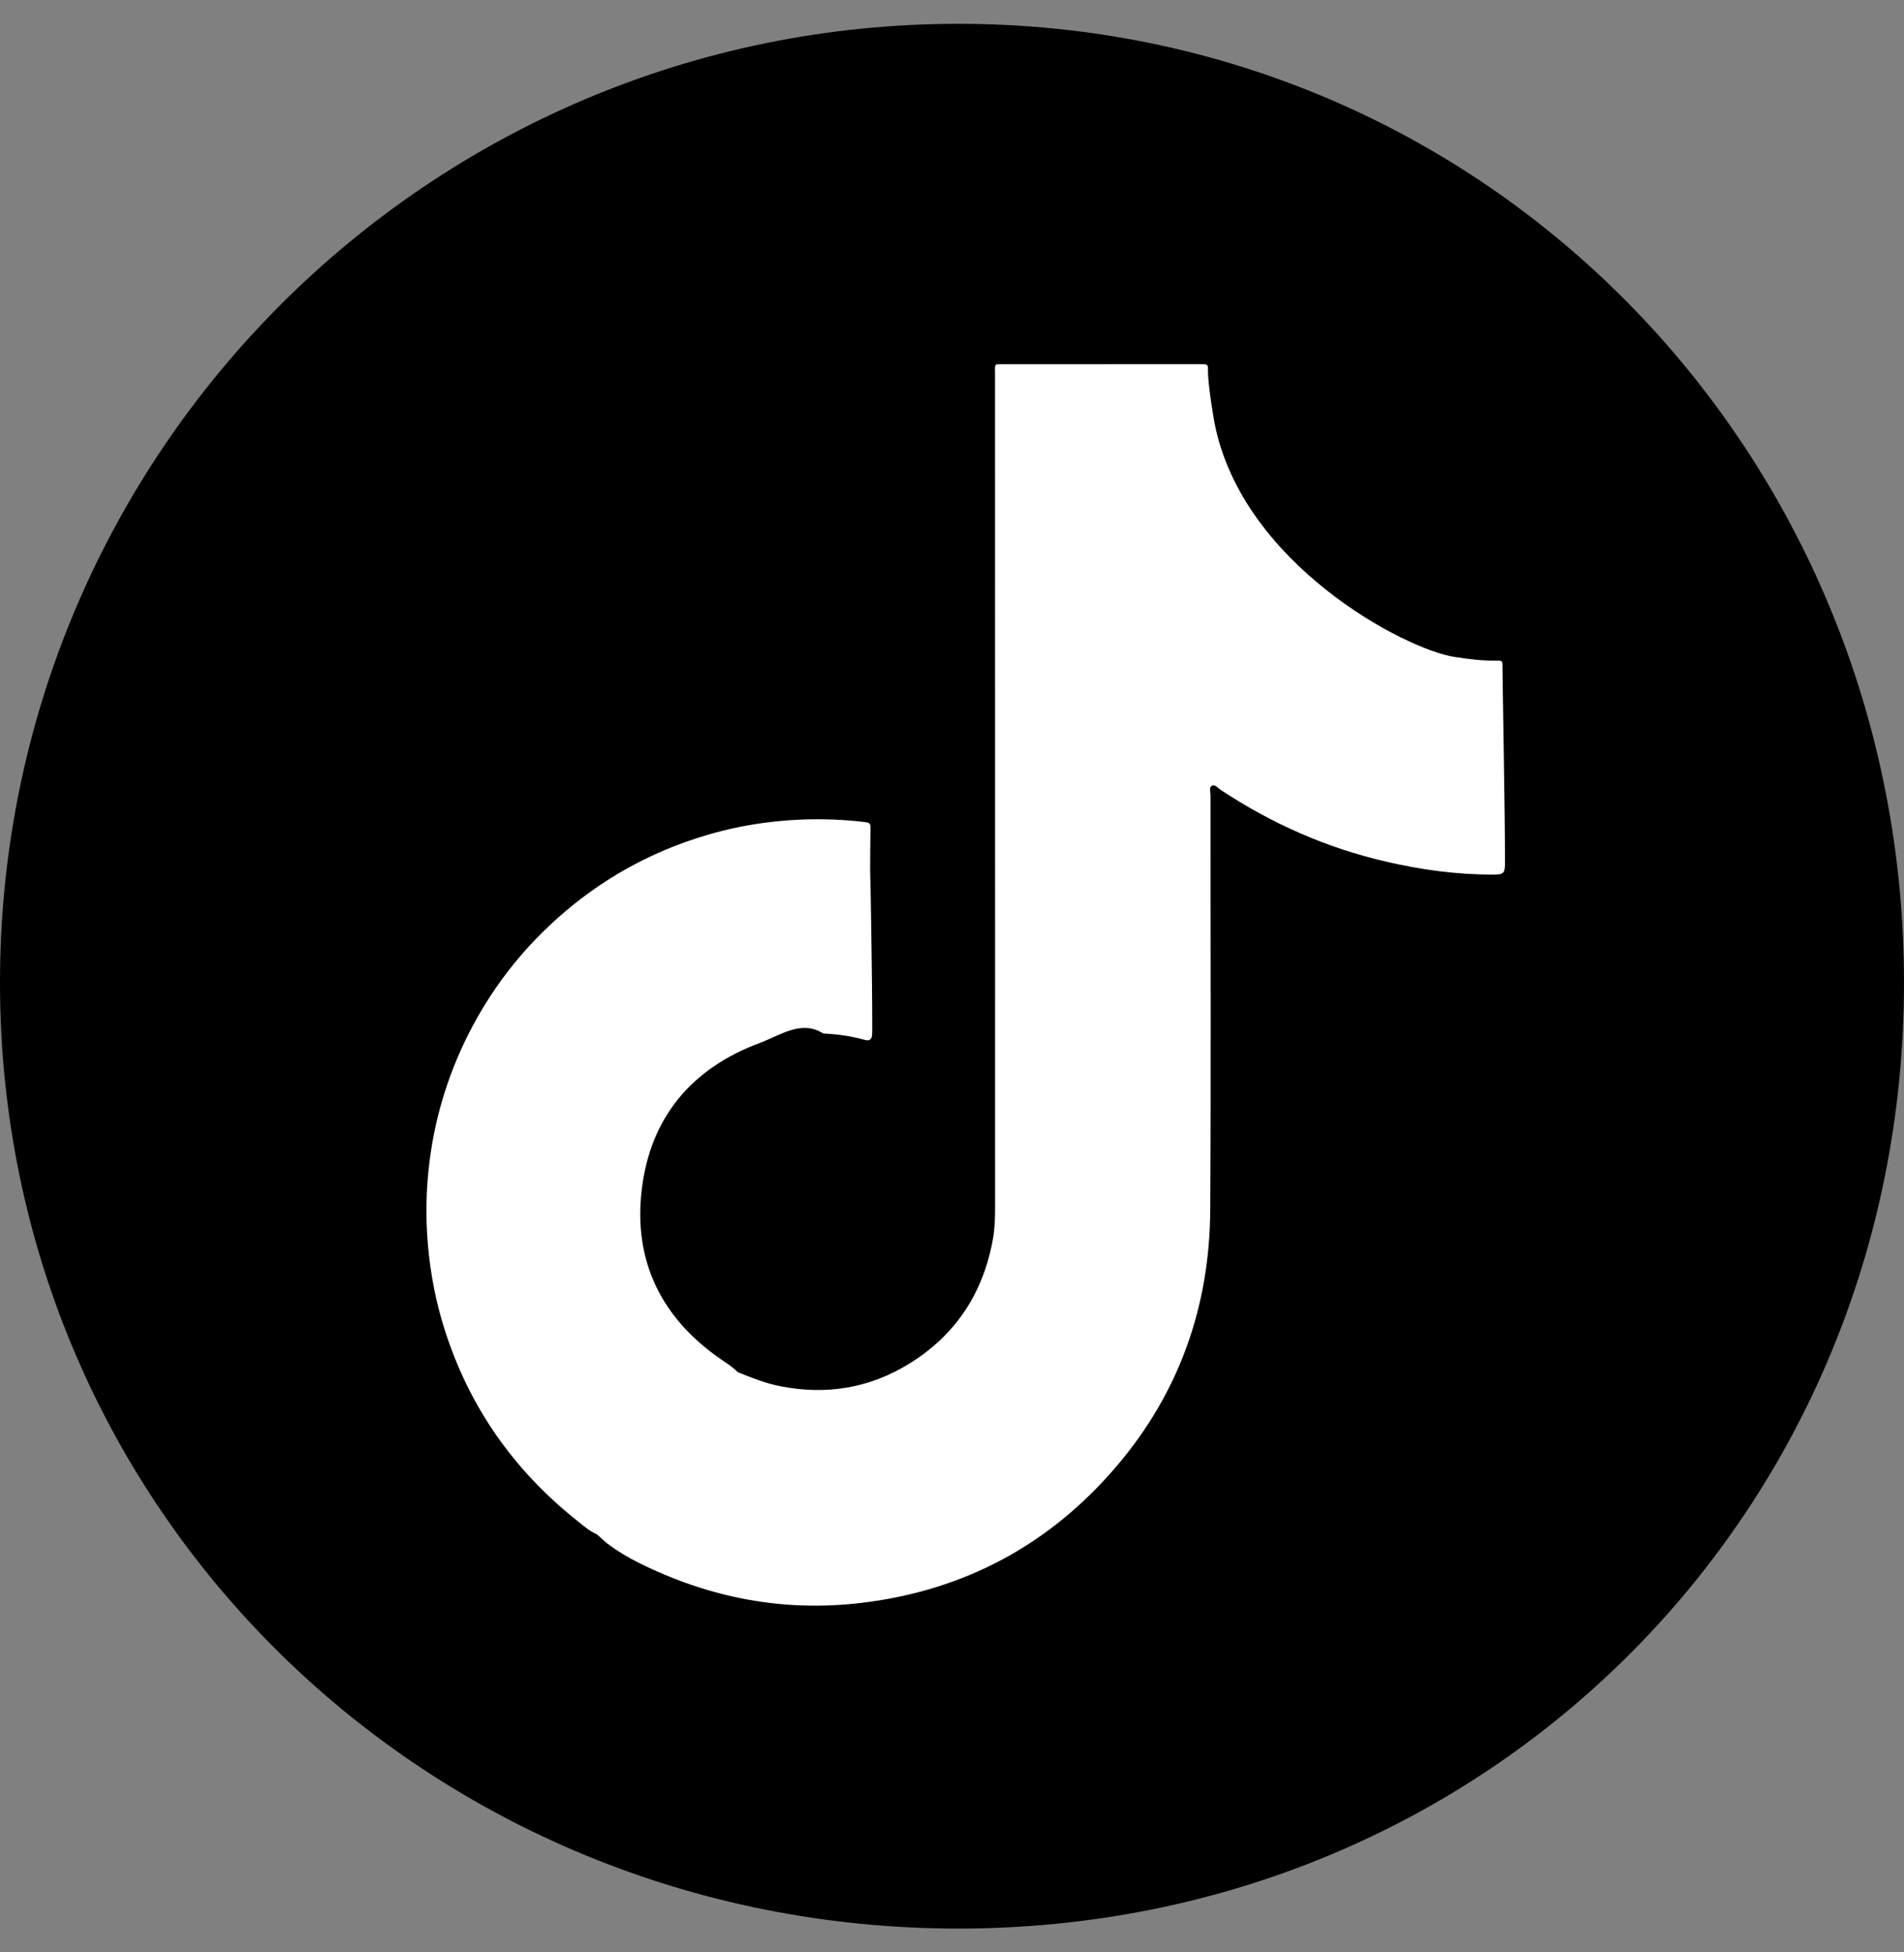
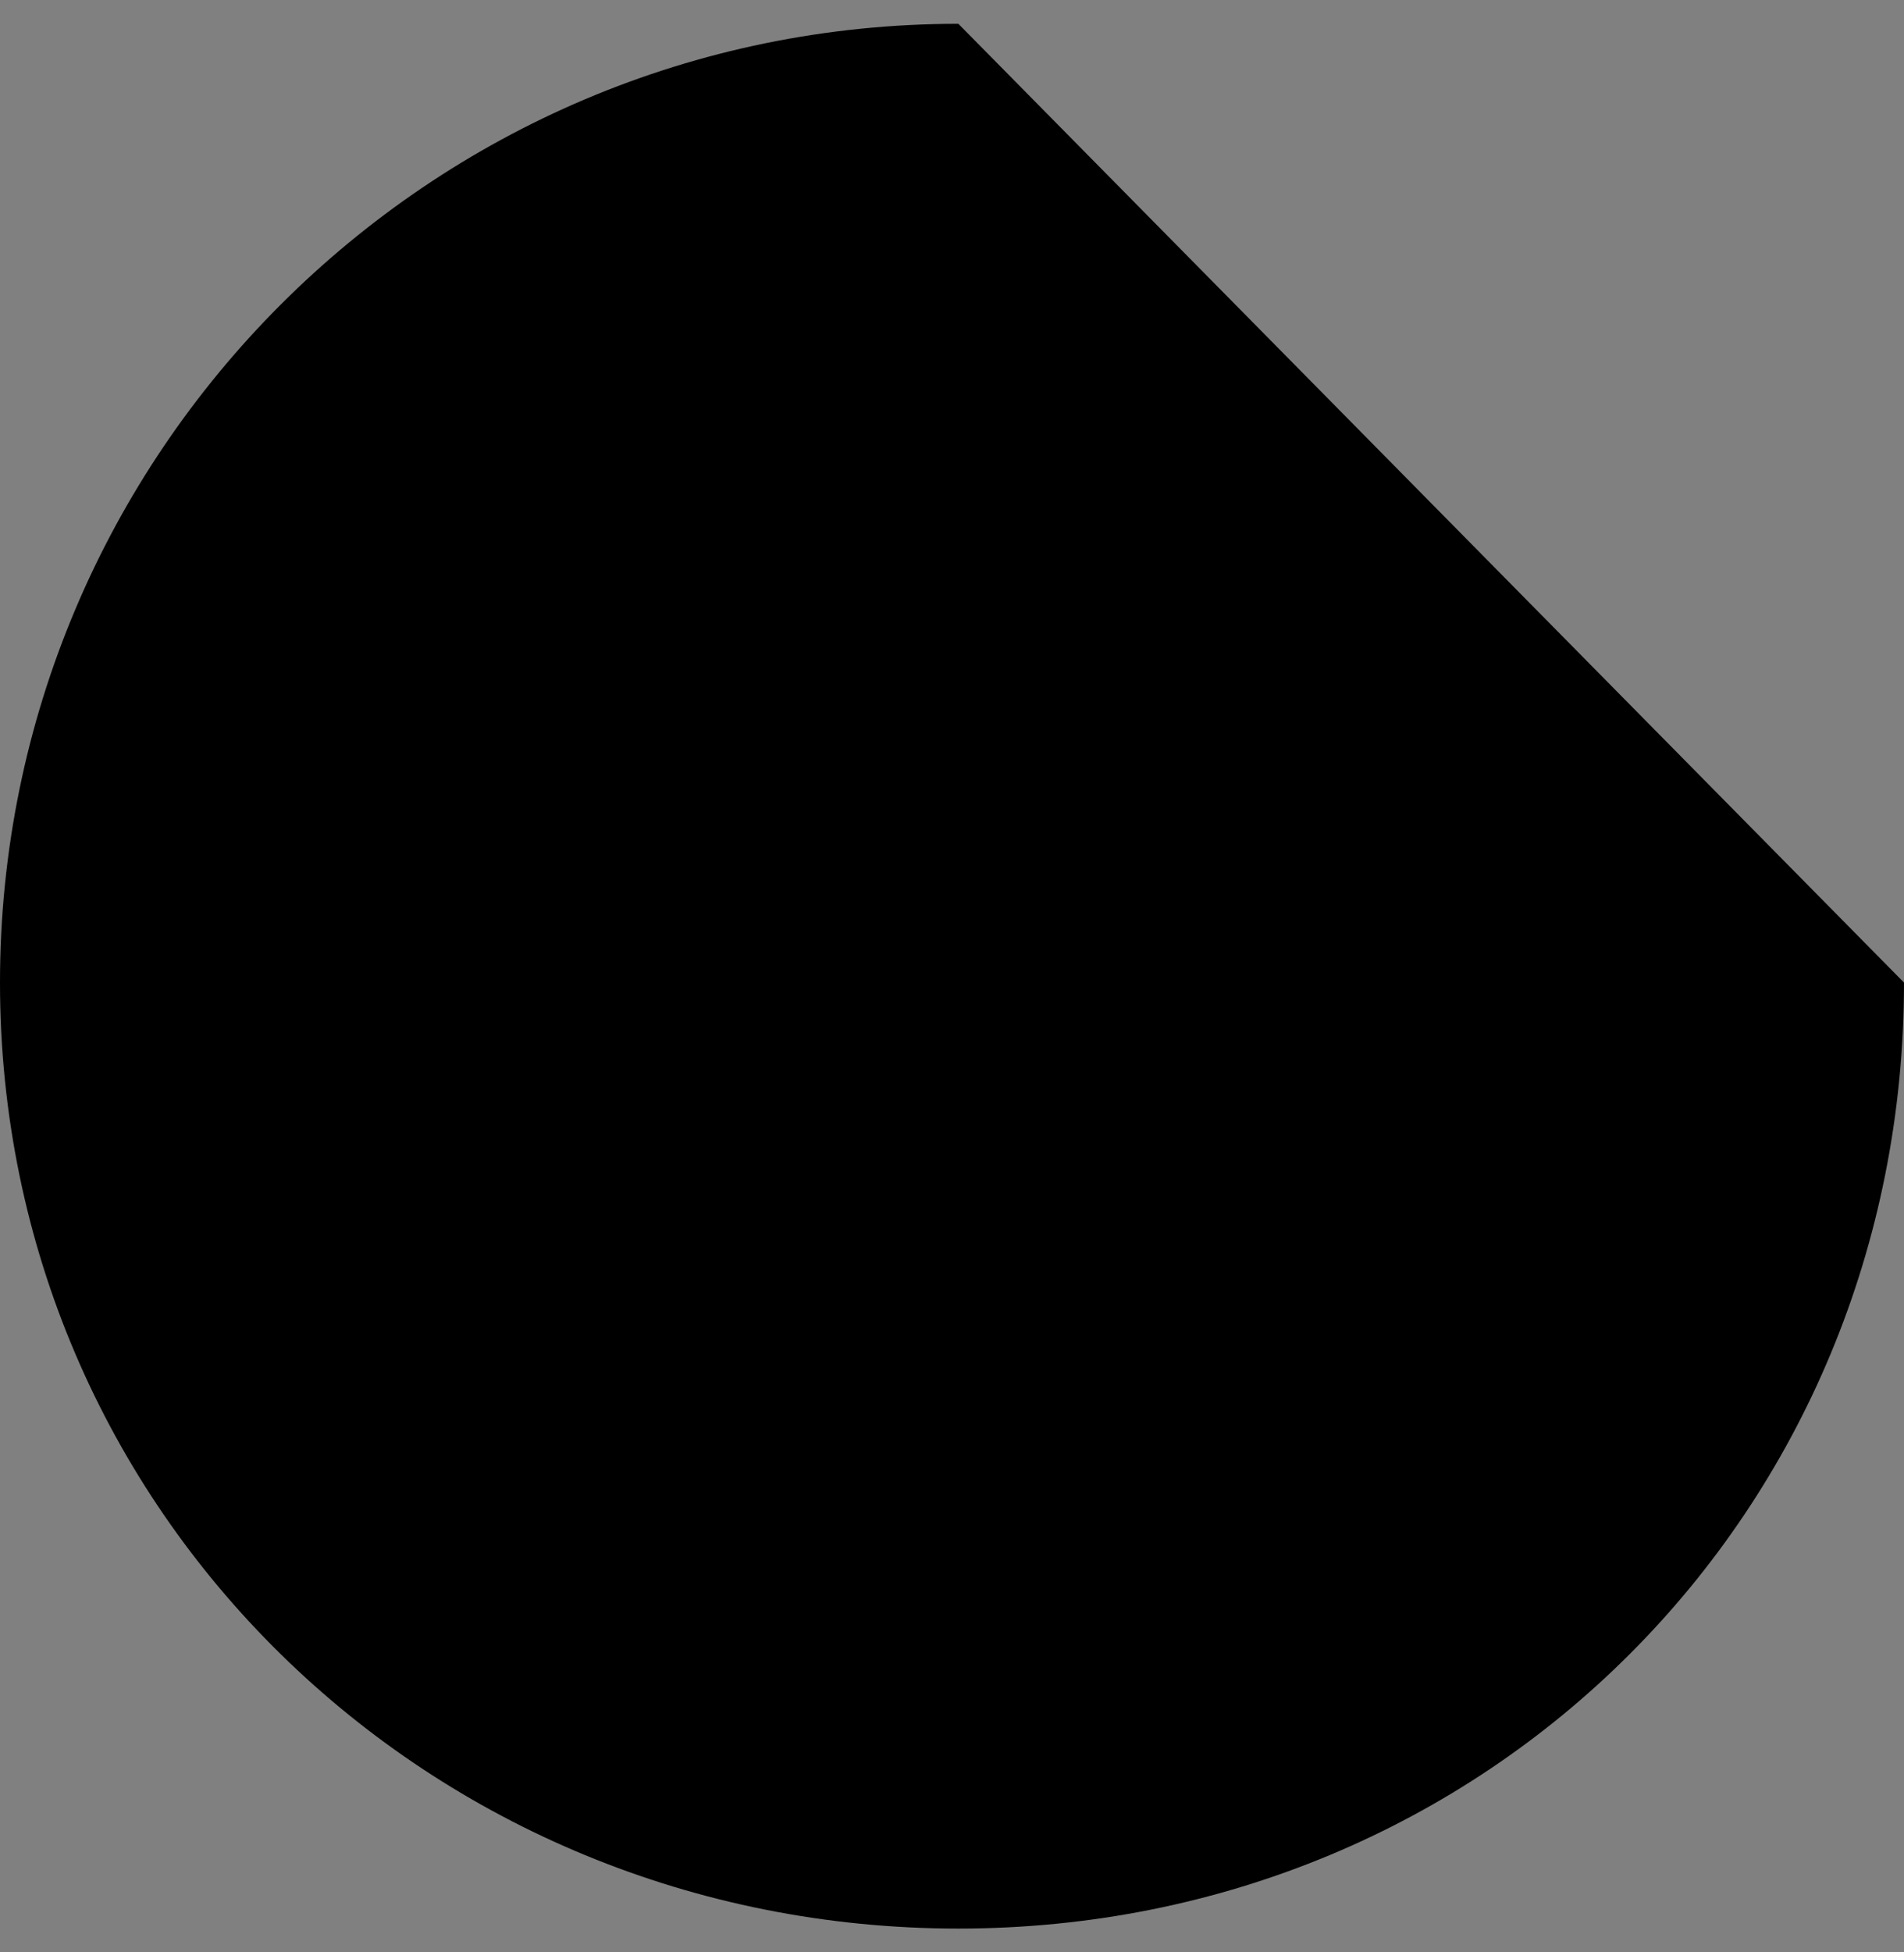
<svg xmlns="http://www.w3.org/2000/svg" width="40" height="41" viewBox="0 0 40 41" fill="none">
  <rect x="0" y="0" width="40" height="41" fill="#808080" stroke="none" />
-   <path fill-rule="evenodd" clip-rule="evenodd" d="M40 20.634C40 31.754 31.254 40.5 20.134 40.5C9.014 40.5 0 31.754 0 20.634C0 9.514 9.014 0.5 20.134 0.5C31.254 0.5 40 9.514 40 20.634Z" fill="black" />
-   <path fill-rule="evenodd" clip-rule="evenodd" d="M31.564 13.995C31.565 13.878 31.561 13.873 31.439 13.874C31.144 13.877 30.853 13.842 30.563 13.797C29.51 13.638 26.095 11.836 25.517 8.89C25.505 8.832 25.377 8.101 25.378 7.789C25.379 7.65 25.376 7.65 25.24 7.647C25.208 7.647 25.176 7.647 25.145 7.647C23.808 7.647 22.472 7.647 21.136 7.648C20.866 7.648 20.904 7.614 20.904 7.886C20.904 13.714 20.904 19.542 20.905 25.371C20.905 25.588 20.898 25.805 20.86 26.018C20.659 27.146 20.084 28.028 19.112 28.631C18.27 29.154 17.355 29.302 16.385 29.109C16.079 29.049 15.792 28.933 15.504 28.818C15.481 28.797 15.458 28.775 15.434 28.754C15.338 28.672 15.231 28.605 15.128 28.533C13.89 27.672 13.303 26.476 13.482 24.98C13.664 23.463 14.532 22.433 15.962 21.902C16.388 21.744 16.838 21.41 17.294 21.703C17.588 21.718 17.88 21.756 18.165 21.837C18.263 21.866 18.317 21.83 18.322 21.726C18.323 21.689 18.325 21.652 18.325 21.615C18.325 20.568 18.286 18.283 18.28 18.278C18.282 17.977 18.282 17.675 18.288 17.374C18.29 17.287 18.247 17.272 18.174 17.264C17.635 17.199 17.096 17.187 16.554 17.227C15.805 17.282 15.079 17.437 14.373 17.692C13.247 18.099 12.259 18.729 11.406 19.569C10.674 20.29 10.098 21.125 9.675 22.065C9.272 22.965 9.04 23.91 8.976 24.893C8.948 25.32 8.954 25.748 8.993 26.176C9.047 26.768 9.159 27.346 9.338 27.912C9.852 29.535 10.786 30.868 12.112 31.925C12.247 32.032 12.376 32.15 12.538 32.22C12.605 32.28 12.674 32.341 12.741 32.401C12.956 32.564 13.185 32.703 13.426 32.822C14.911 33.56 16.476 33.86 18.125 33.657C20.265 33.395 22.047 32.441 23.451 30.798C24.772 29.252 25.414 27.437 25.425 25.407C25.442 22.505 25.429 19.602 25.431 16.7C25.431 16.63 25.392 16.532 25.467 16.497C25.527 16.47 25.586 16.549 25.642 16.586C26.716 17.296 27.875 17.809 29.13 18.097C29.86 18.265 30.597 18.367 31.348 18.366C31.585 18.366 31.616 18.354 31.617 18.118C31.618 17.087 31.564 14.269 31.564 13.995Z" fill="white" />
+   <path fill-rule="evenodd" clip-rule="evenodd" d="M40 20.634C40 31.754 31.254 40.5 20.134 40.5C9.014 40.5 0 31.754 0 20.634C0 9.514 9.014 0.5 20.134 0.5Z" fill="black" />
</svg>